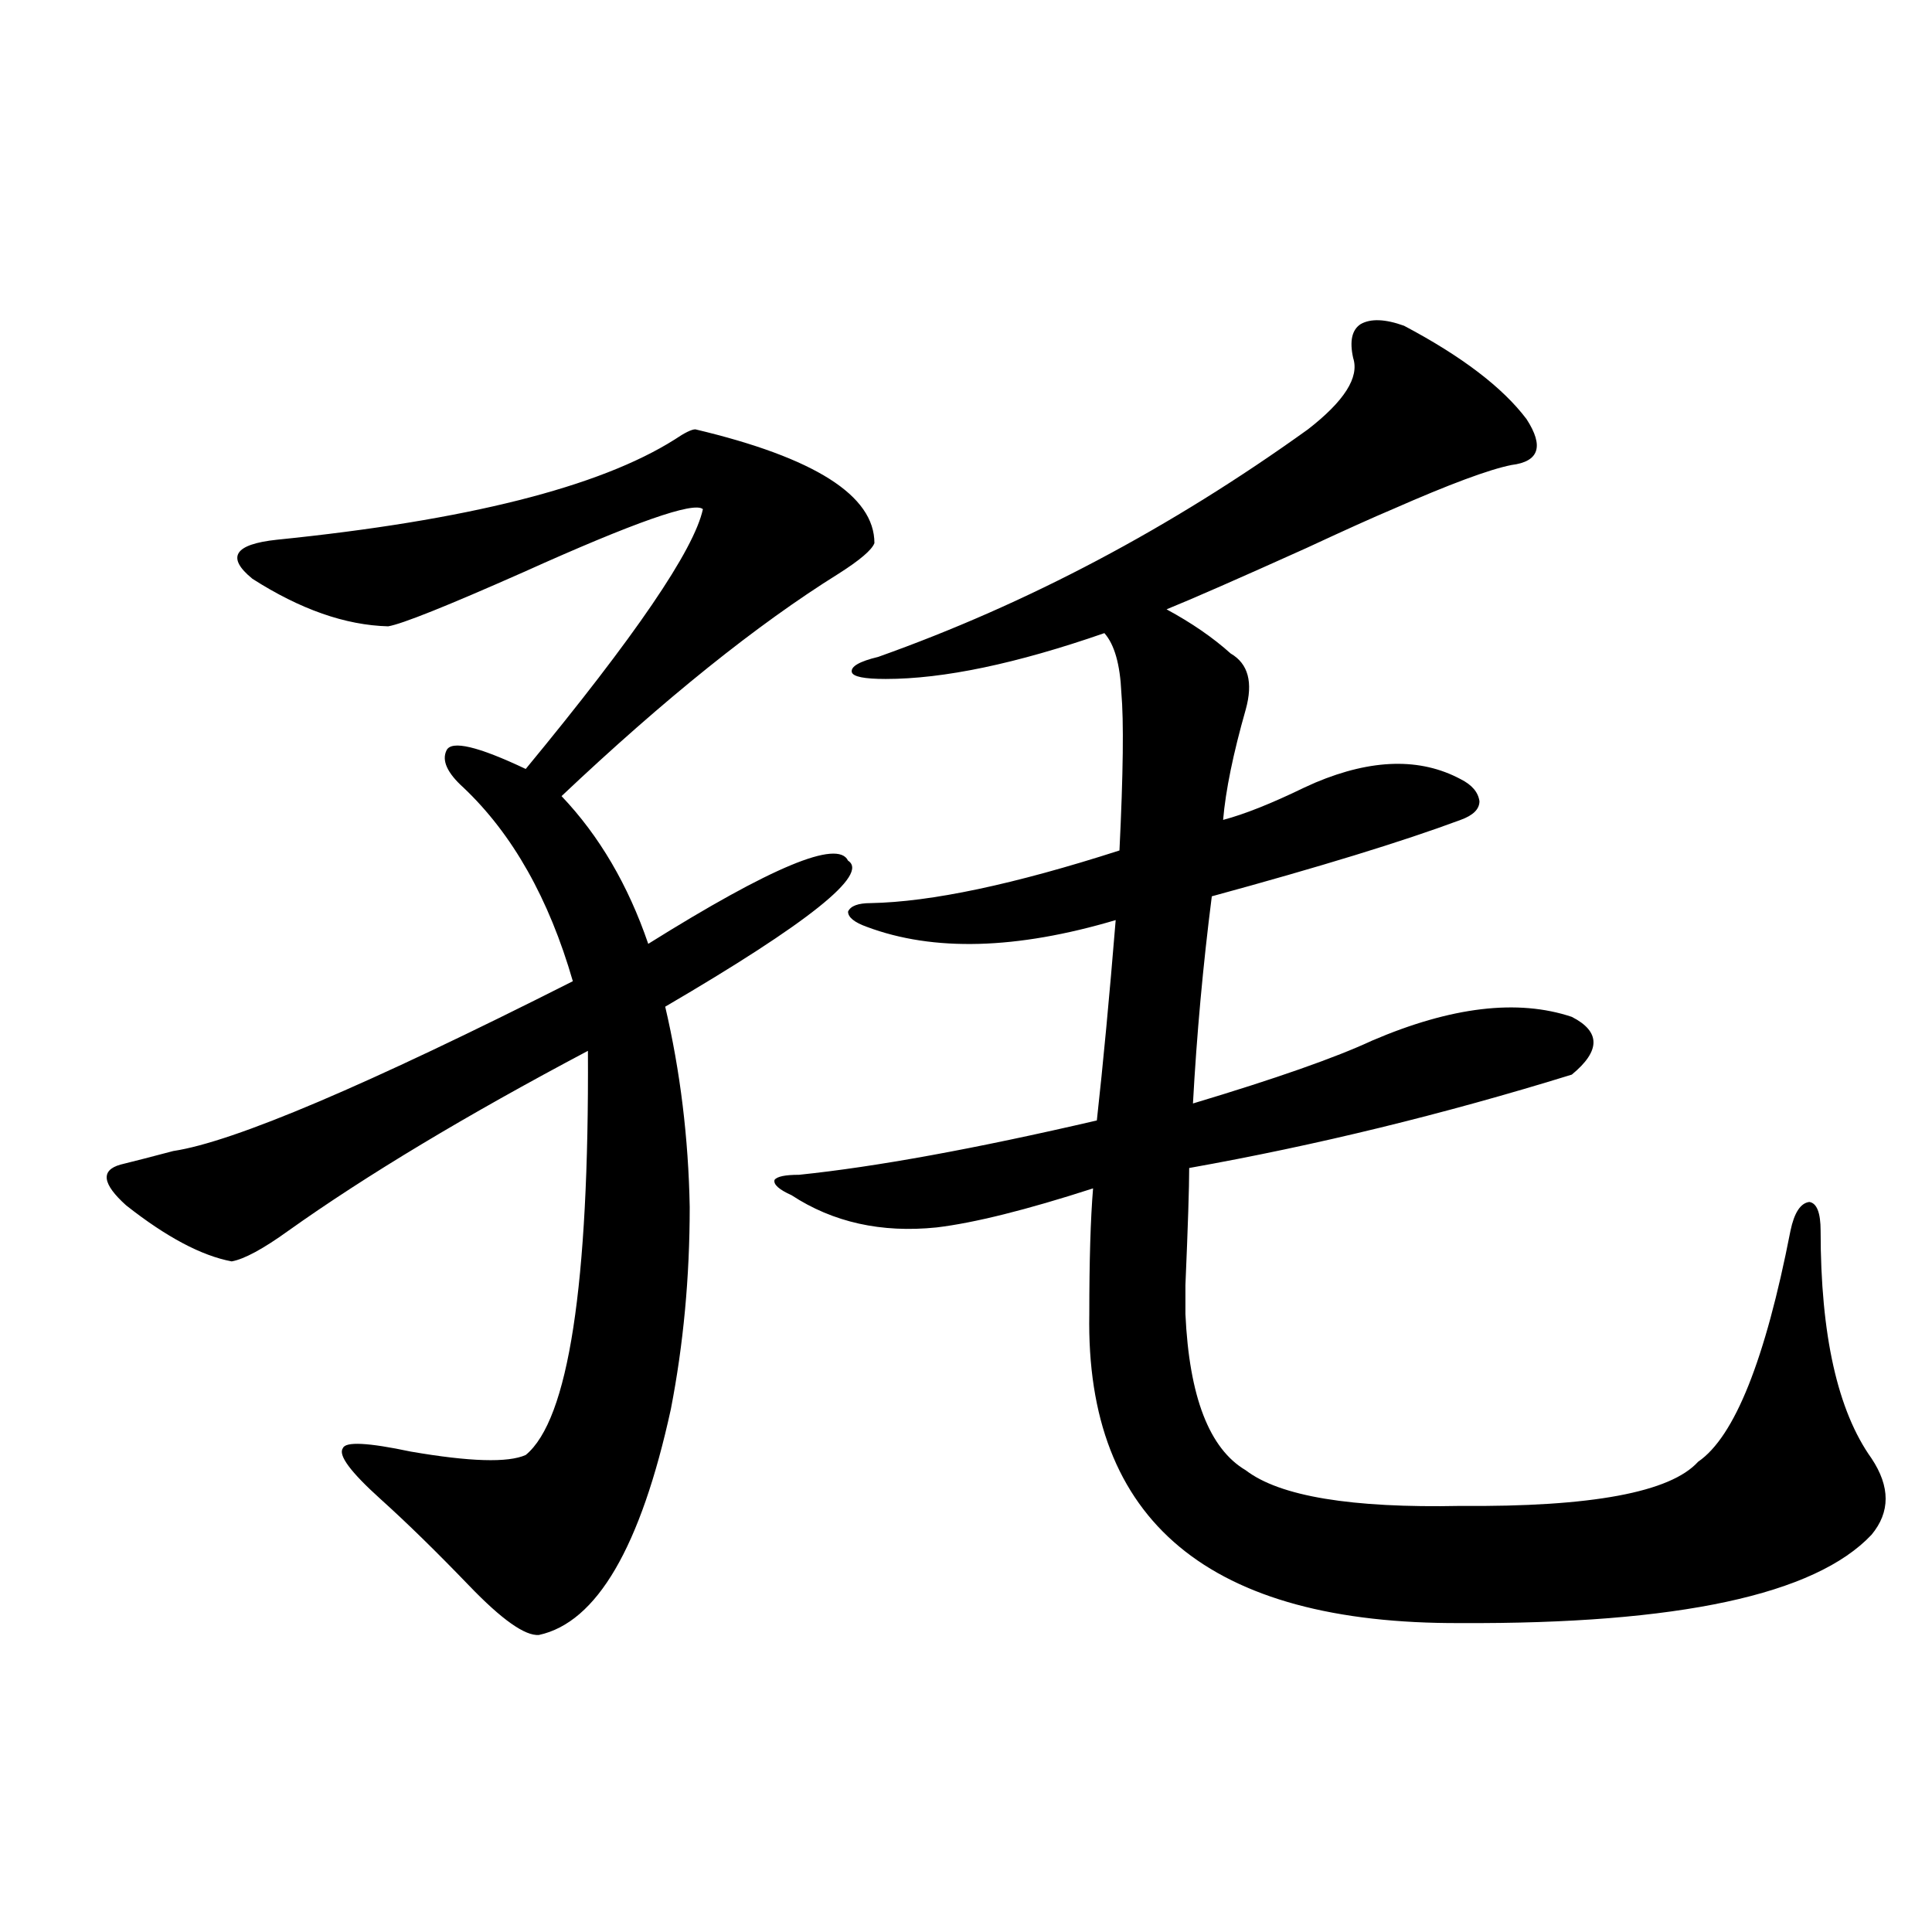
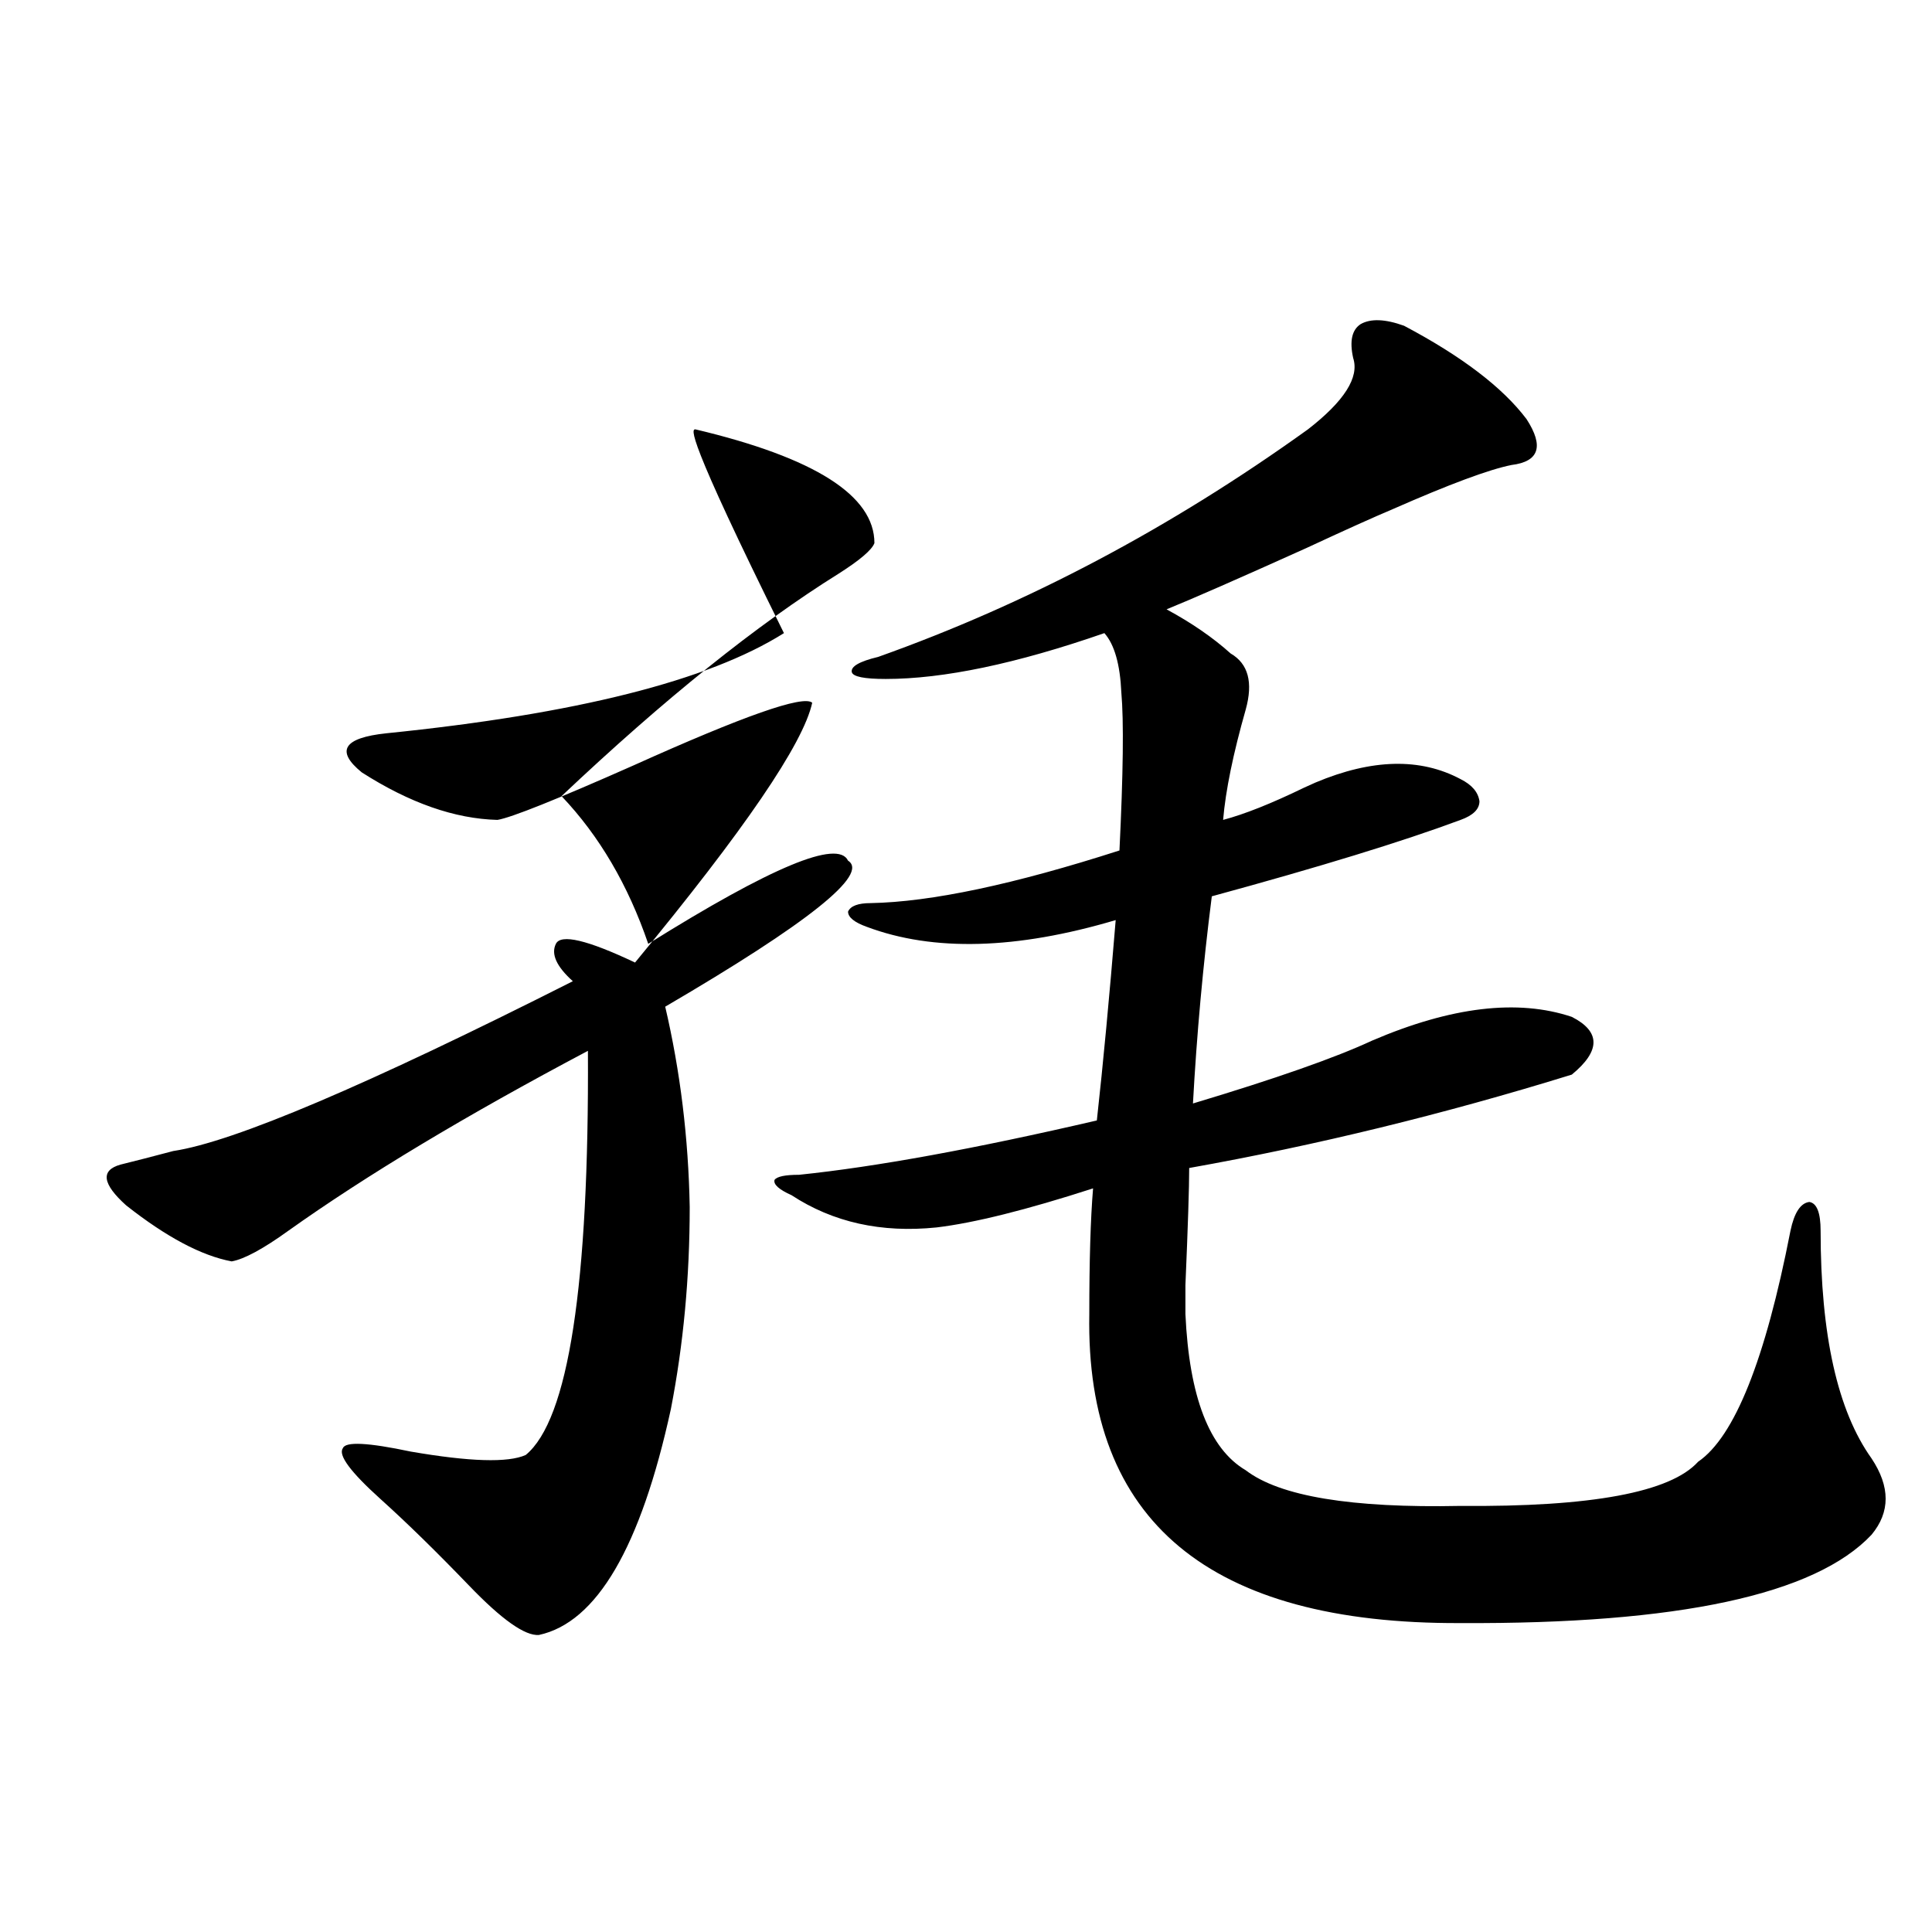
<svg xmlns="http://www.w3.org/2000/svg" version="1.1" id="图层_1" x="0px" y="0px" width="1000px" height="1000px" viewBox="0 0 1000 1000" enable-background="new 0 0 1000 1000" xml:space="preserve">
-   <path d="M359.918,222.227c61.782,14.653,92.681,34.277,92.681,58.887c-1.311,3.516-7.484,8.789-18.536,15.82  c-42.285,26.367-90.089,64.751-143.411,115.137c19.512,20.517,34.466,46.005,44.877,76.465  c63.733-39.839,98.199-54.19,103.412-43.066c11.052,7.031-20.487,32.231-94.632,75.586c7.805,33.398,12.027,67.978,12.683,103.711  c0,36.337-3.262,71.191-9.756,104.59c-15.609,71.493-38.383,110.44-68.291,116.895c-7.164,0.577-19.191-7.91-36.097-25.488  c-16.92-17.578-32.194-32.52-45.853-44.824c-15.609-14.063-22.118-22.852-19.512-26.367c1.296-3.516,13.003-2.925,35.121,1.758  c30.563,5.273,50.396,5.864,59.511,1.758c22.104-18.155,32.835-87.891,32.194-209.18c-63.093,33.398-114.799,64.462-155.118,93.164  c-13.018,9.38-22.773,14.653-29.268,15.82c-15.609-2.925-33.825-12.593-54.633-29.004c-12.362-11.124-13.338-18.155-2.927-21.094  c7.149-1.758,16.25-4.093,27.316-7.031c31.219-4.683,100.15-33.976,206.824-87.891c-12.362-42.765-31.219-76.163-56.584-100.195  c-8.46-7.608-11.387-14.063-8.78-19.336c2.592-5.273,16.25-2.046,40.975,9.668c56.584-68.555,87.147-113.379,91.705-134.473  c-4.558-4.093-35.456,6.743-92.681,32.52c-39.679,17.578-63.093,26.958-70.242,28.125c-22.118-0.577-45.532-8.789-70.242-24.609  c-13.658-11.124-9.436-17.866,12.683-20.215c98.199-9.956,166.825-27.246,205.849-51.855  C354.385,223.984,357.967,222.227,359.918,222.227z M726.738,168.613c29.908,15.82,51.051,31.942,63.413,48.34  c9.101,14.063,6.494,21.973-7.805,23.73c-11.707,2.349-32.194,9.97-61.462,22.852c-9.756,4.106-24.725,10.849-44.877,20.215  c-35.121,15.82-59.19,26.367-72.193,31.641c13.003,7.031,24.055,14.653,33.17,22.852c9.101,5.273,11.707,14.941,7.805,29.004  c-6.509,22.852-10.411,41.899-11.707,57.129c11.052-2.925,25.03-8.487,41.95-16.699c2.592-1.167,4.543-2.046,5.854-2.637  c29.268-12.305,54.298-12.882,75.12-1.758c5.854,2.938,9.101,6.743,9.756,11.426c0,4.106-3.262,7.333-9.756,9.668  c-29.923,11.138-72.849,24.321-128.777,39.551c-4.558,35.747-7.805,71.493-9.756,107.227c42.926-12.882,73.81-23.73,92.681-32.52  c40.975-17.578,75.44-21.671,103.412-12.305c14.954,7.622,14.954,17.578,0,29.883c-66.34,20.517-132.359,36.626-198.044,48.34  c0,9.97-0.655,30.185-1.951,60.645c0,8.789,0,13.774,0,14.941c1.951,42.778,12.348,69.735,31.219,80.859  c17.561,13.485,54.633,19.638,111.217,18.457c67.636,0.591,108.61-7.031,122.924-22.852c18.856-12.882,34.786-52.734,47.804-119.531  c1.951-9.366,5.198-14.351,9.756-14.941c3.902,0.591,5.854,5.575,5.854,14.941c0,53.915,8.78,93.164,26.341,117.773  c9.756,14.653,9.756,27.837,0,39.551c-29.268,31.05-100.165,46.28-212.678,45.703c-130.088,0.577-194.142-52.734-192.19-159.961  c0-27.534,0.641-49.219,1.951-65.039c-34.48,11.138-61.462,17.88-80.974,20.215c-28.627,2.938-53.657-2.637-75.12-16.699  c-6.509-2.925-9.436-5.562-8.78-7.91c1.296-1.758,5.519-2.637,12.683-2.637c39.664-4.093,91.05-13.472,154.143-28.125  c3.247-29.292,6.494-63.858,9.756-103.711c-51.386,15.243-94.312,16.411-128.777,3.516c-6.509-2.335-9.756-4.972-9.756-7.91  c1.296-2.925,5.198-4.395,11.707-4.395c31.219-0.577,74.145-9.668,128.777-27.246c1.951-39.839,2.271-67.085,0.976-81.738  c-0.655-14.64-3.582-24.897-8.78-30.762c-45.532,15.82-83.26,23.73-113.168,23.73c-11.066,0-16.92-1.167-17.561-3.516  c-0.655-2.925,3.902-5.562,13.658-7.91c77.392-27.534,151.536-66.797,222.434-117.773c18.856-14.64,26.661-26.944,23.414-36.914  c-1.951-8.789-0.655-14.64,3.902-17.578C709.498,164.81,716.982,165.098,726.738,168.613z" />
+   <path d="M359.918,222.227c61.782,14.653,92.681,34.277,92.681,58.887c-1.311,3.516-7.484,8.789-18.536,15.82  c-42.285,26.367-90.089,64.751-143.411,115.137c19.512,20.517,34.466,46.005,44.877,76.465  c63.733-39.839,98.199-54.19,103.412-43.066c11.052,7.031-20.487,32.231-94.632,75.586c7.805,33.398,12.027,67.978,12.683,103.711  c0,36.337-3.262,71.191-9.756,104.59c-15.609,71.493-38.383,110.44-68.291,116.895c-7.164,0.577-19.191-7.91-36.097-25.488  c-16.92-17.578-32.194-32.52-45.853-44.824c-15.609-14.063-22.118-22.852-19.512-26.367c1.296-3.516,13.003-2.925,35.121,1.758  c30.563,5.273,50.396,5.864,59.511,1.758c22.104-18.155,32.835-87.891,32.194-209.18c-63.093,33.398-114.799,64.462-155.118,93.164  c-13.018,9.38-22.773,14.653-29.268,15.82c-15.609-2.925-33.825-12.593-54.633-29.004c-12.362-11.124-13.338-18.155-2.927-21.094  c7.149-1.758,16.25-4.093,27.316-7.031c31.219-4.683,100.15-33.976,206.824-87.891c-8.46-7.608-11.387-14.063-8.78-19.336c2.592-5.273,16.25-2.046,40.975,9.668c56.584-68.555,87.147-113.379,91.705-134.473  c-4.558-4.093-35.456,6.743-92.681,32.52c-39.679,17.578-63.093,26.958-70.242,28.125c-22.118-0.577-45.532-8.789-70.242-24.609  c-13.658-11.124-9.436-17.866,12.683-20.215c98.199-9.956,166.825-27.246,205.849-51.855  C354.385,223.984,357.967,222.227,359.918,222.227z M726.738,168.613c29.908,15.82,51.051,31.942,63.413,48.34  c9.101,14.063,6.494,21.973-7.805,23.73c-11.707,2.349-32.194,9.97-61.462,22.852c-9.756,4.106-24.725,10.849-44.877,20.215  c-35.121,15.82-59.19,26.367-72.193,31.641c13.003,7.031,24.055,14.653,33.17,22.852c9.101,5.273,11.707,14.941,7.805,29.004  c-6.509,22.852-10.411,41.899-11.707,57.129c11.052-2.925,25.03-8.487,41.95-16.699c2.592-1.167,4.543-2.046,5.854-2.637  c29.268-12.305,54.298-12.882,75.12-1.758c5.854,2.938,9.101,6.743,9.756,11.426c0,4.106-3.262,7.333-9.756,9.668  c-29.923,11.138-72.849,24.321-128.777,39.551c-4.558,35.747-7.805,71.493-9.756,107.227c42.926-12.882,73.81-23.73,92.681-32.52  c40.975-17.578,75.44-21.671,103.412-12.305c14.954,7.622,14.954,17.578,0,29.883c-66.34,20.517-132.359,36.626-198.044,48.34  c0,9.97-0.655,30.185-1.951,60.645c0,8.789,0,13.774,0,14.941c1.951,42.778,12.348,69.735,31.219,80.859  c17.561,13.485,54.633,19.638,111.217,18.457c67.636,0.591,108.61-7.031,122.924-22.852c18.856-12.882,34.786-52.734,47.804-119.531  c1.951-9.366,5.198-14.351,9.756-14.941c3.902,0.591,5.854,5.575,5.854,14.941c0,53.915,8.78,93.164,26.341,117.773  c9.756,14.653,9.756,27.837,0,39.551c-29.268,31.05-100.165,46.28-212.678,45.703c-130.088,0.577-194.142-52.734-192.19-159.961  c0-27.534,0.641-49.219,1.951-65.039c-34.48,11.138-61.462,17.88-80.974,20.215c-28.627,2.938-53.657-2.637-75.12-16.699  c-6.509-2.925-9.436-5.562-8.78-7.91c1.296-1.758,5.519-2.637,12.683-2.637c39.664-4.093,91.05-13.472,154.143-28.125  c3.247-29.292,6.494-63.858,9.756-103.711c-51.386,15.243-94.312,16.411-128.777,3.516c-6.509-2.335-9.756-4.972-9.756-7.91  c1.296-2.925,5.198-4.395,11.707-4.395c31.219-0.577,74.145-9.668,128.777-27.246c1.951-39.839,2.271-67.085,0.976-81.738  c-0.655-14.64-3.582-24.897-8.78-30.762c-45.532,15.82-83.26,23.73-113.168,23.73c-11.066,0-16.92-1.167-17.561-3.516  c-0.655-2.925,3.902-5.562,13.658-7.91c77.392-27.534,151.536-66.797,222.434-117.773c18.856-14.64,26.661-26.944,23.414-36.914  c-1.951-8.789-0.655-14.64,3.902-17.578C709.498,164.81,716.982,165.098,726.738,168.613z" />
</svg>